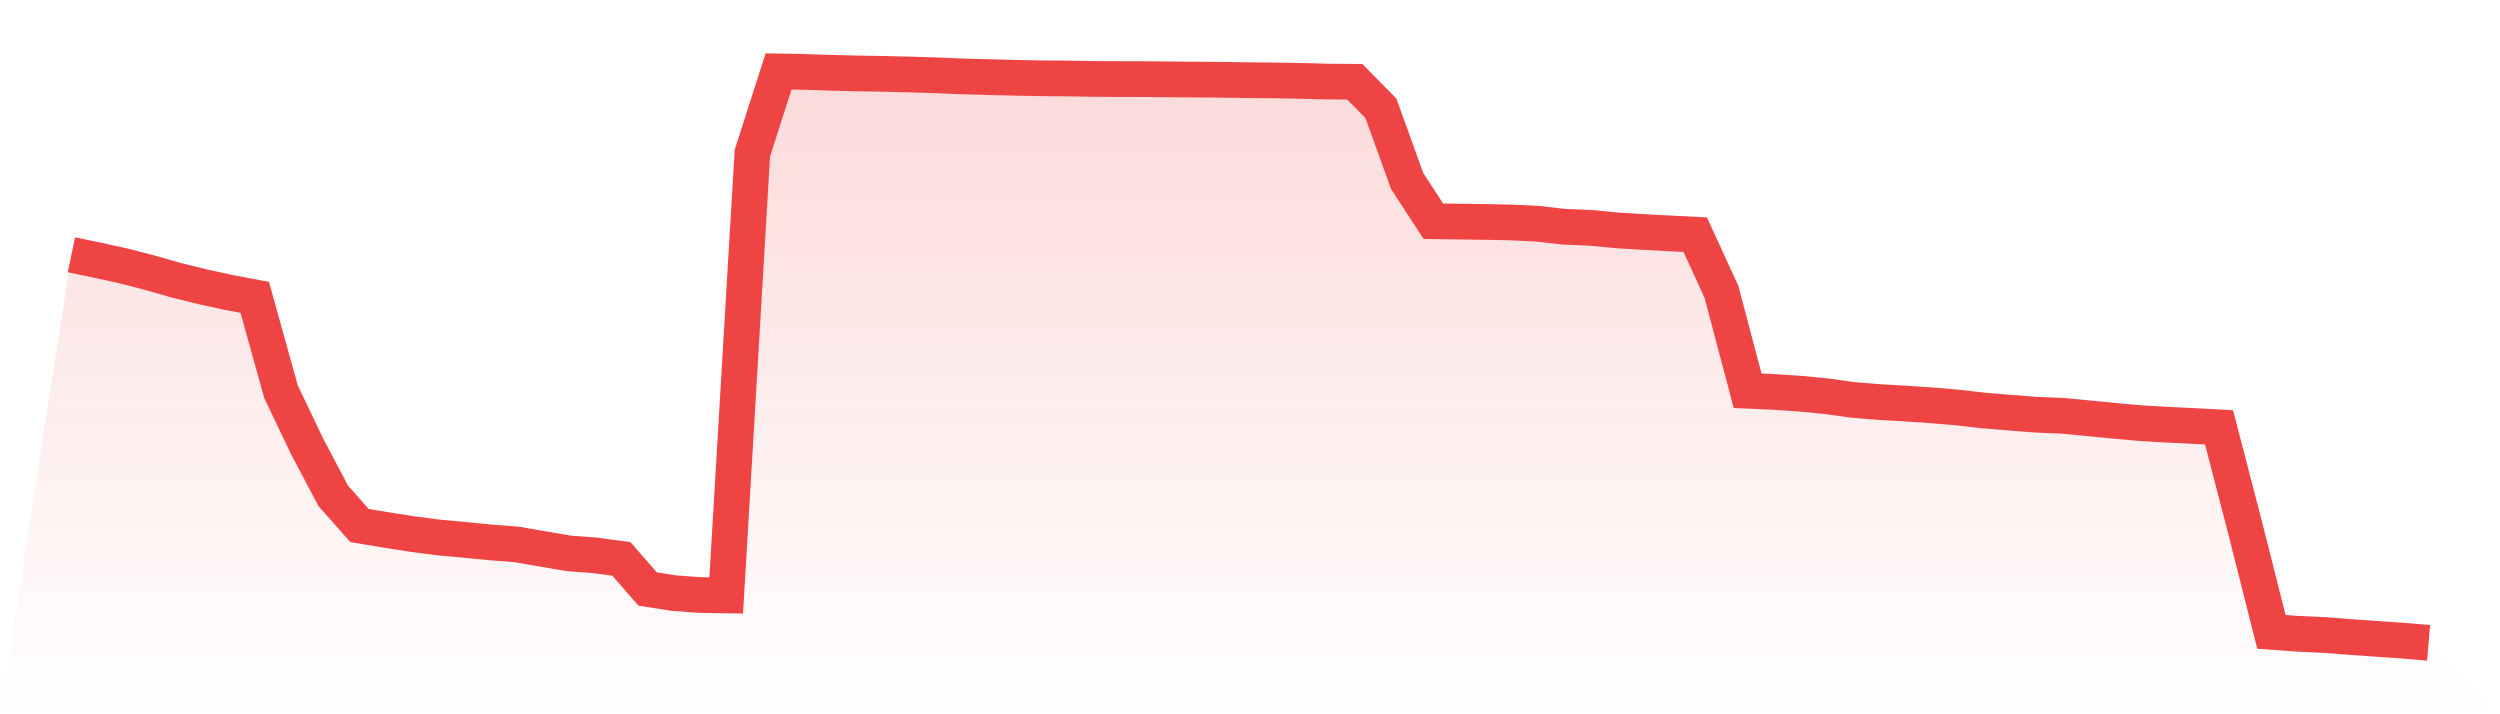
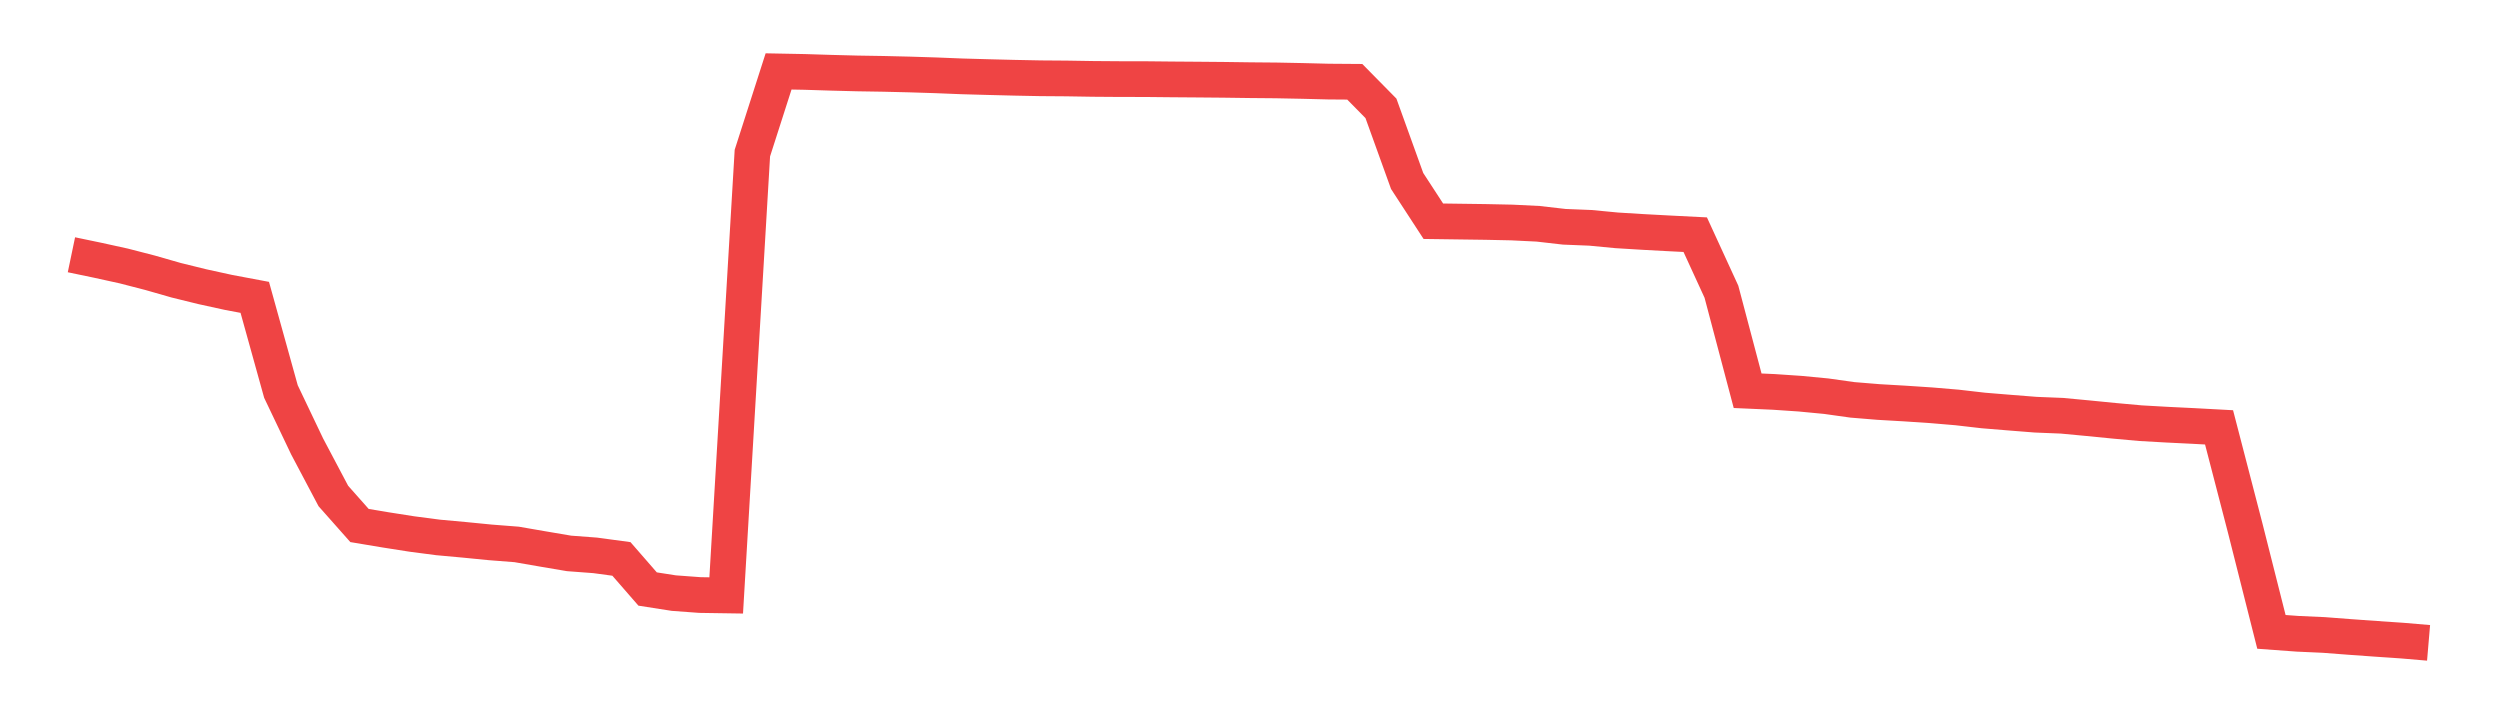
<svg xmlns="http://www.w3.org/2000/svg" viewBox="0 0 140 40">
  <defs>
    <linearGradient id="gradient" x1="0" x2="0" y1="0" y2="1">
      <stop offset="0%" stop-color="#ef4444" stop-opacity="0.2" />
      <stop offset="100%" stop-color="#ef4444" stop-opacity="0" />
    </linearGradient>
  </defs>
-   <path d="M4,14.267 L4,14.267 L5.467,14.573 L6.933,14.895 L8.4,15.274 L9.867,15.694 L11.333,16.055 L12.8,16.376 L14.267,16.652 L15.733,21.926 L17.2,25.002 L18.667,27.775 L20.133,29.429 L21.6,29.674 L23.067,29.904 L24.533,30.096 L26,30.23 L27.467,30.374 L28.933,30.488 L30.4,30.742 L31.867,30.991 L33.333,31.101 L34.8,31.3 L36.267,32.985 L37.733,33.214 L39.2,33.322 L40.667,33.344 L42.133,8.573 L43.6,4 L45.067,4.028 L46.533,4.074 L48,4.112 L49.467,4.136 L50.933,4.171 L52.4,4.217 L53.867,4.276 L55.333,4.317 L56.8,4.354 L58.267,4.383 L59.733,4.394 L61.2,4.418 L62.667,4.429 L64.133,4.431 L65.6,4.446 L67.067,4.457 L68.533,4.47 L70,4.49 L71.467,4.503 L72.933,4.532 L74.4,4.569 L75.867,4.58 L77.333,6.068 L78.8,10.136 L80.267,12.389 L81.733,12.409 L83.2,12.429 L84.667,12.46 L86.133,12.532 L87.6,12.7 L89.067,12.759 L90.533,12.899 L92,12.989 L93.467,13.068 L94.933,13.142 L96.4,16.337 L97.867,21.882 L99.333,21.947 L100.8,22.046 L102.267,22.186 L103.733,22.392 L105.2,22.512 L106.667,22.597 L108.133,22.694 L109.6,22.818 L111.067,22.987 L112.533,23.107 L114,23.223 L115.467,23.282 L116.933,23.42 L118.4,23.565 L119.867,23.698 L121.333,23.781 L122.8,23.853 L124.267,23.932 L125.733,29.578 L127.2,35.385 L128.667,35.492 L130.133,35.558 L131.6,35.67 L133.067,35.775 L134.533,35.875 L136,36 L140,40 L0,40 z" fill="url(#gradient)" />
  <path d="M4,14.267 L4,14.267 L5.467,14.573 L6.933,14.895 L8.4,15.274 L9.867,15.694 L11.333,16.055 L12.8,16.376 L14.267,16.652 L15.733,21.926 L17.2,25.002 L18.667,27.775 L20.133,29.429 L21.6,29.674 L23.067,29.904 L24.533,30.096 L26,30.23 L27.467,30.374 L28.933,30.488 L30.4,30.742 L31.867,30.991 L33.333,31.101 L34.8,31.3 L36.267,32.985 L37.733,33.214 L39.2,33.322 L40.667,33.344 L42.133,8.573 L43.6,4 L45.067,4.028 L46.533,4.074 L48,4.112 L49.467,4.136 L50.933,4.171 L52.4,4.217 L53.867,4.276 L55.333,4.317 L56.8,4.354 L58.267,4.383 L59.733,4.394 L61.2,4.418 L62.667,4.429 L64.133,4.431 L65.6,4.446 L67.067,4.457 L68.533,4.47 L70,4.49 L71.467,4.503 L72.933,4.532 L74.4,4.569 L75.867,4.58 L77.333,6.068 L78.8,10.136 L80.267,12.389 L81.733,12.409 L83.2,12.429 L84.667,12.46 L86.133,12.532 L87.6,12.7 L89.067,12.759 L90.533,12.899 L92,12.989 L93.467,13.068 L94.933,13.142 L96.4,16.337 L97.867,21.882 L99.333,21.947 L100.8,22.046 L102.267,22.186 L103.733,22.392 L105.2,22.512 L106.667,22.597 L108.133,22.694 L109.6,22.818 L111.067,22.987 L112.533,23.107 L114,23.223 L115.467,23.282 L116.933,23.42 L118.4,23.565 L119.867,23.698 L121.333,23.781 L122.8,23.853 L124.267,23.932 L125.733,29.578 L127.2,35.385 L128.667,35.492 L130.133,35.558 L131.6,35.67 L133.067,35.775 L134.533,35.875 L136,36" fill="none" stroke="#ef4444" stroke-width="2" />
</svg>